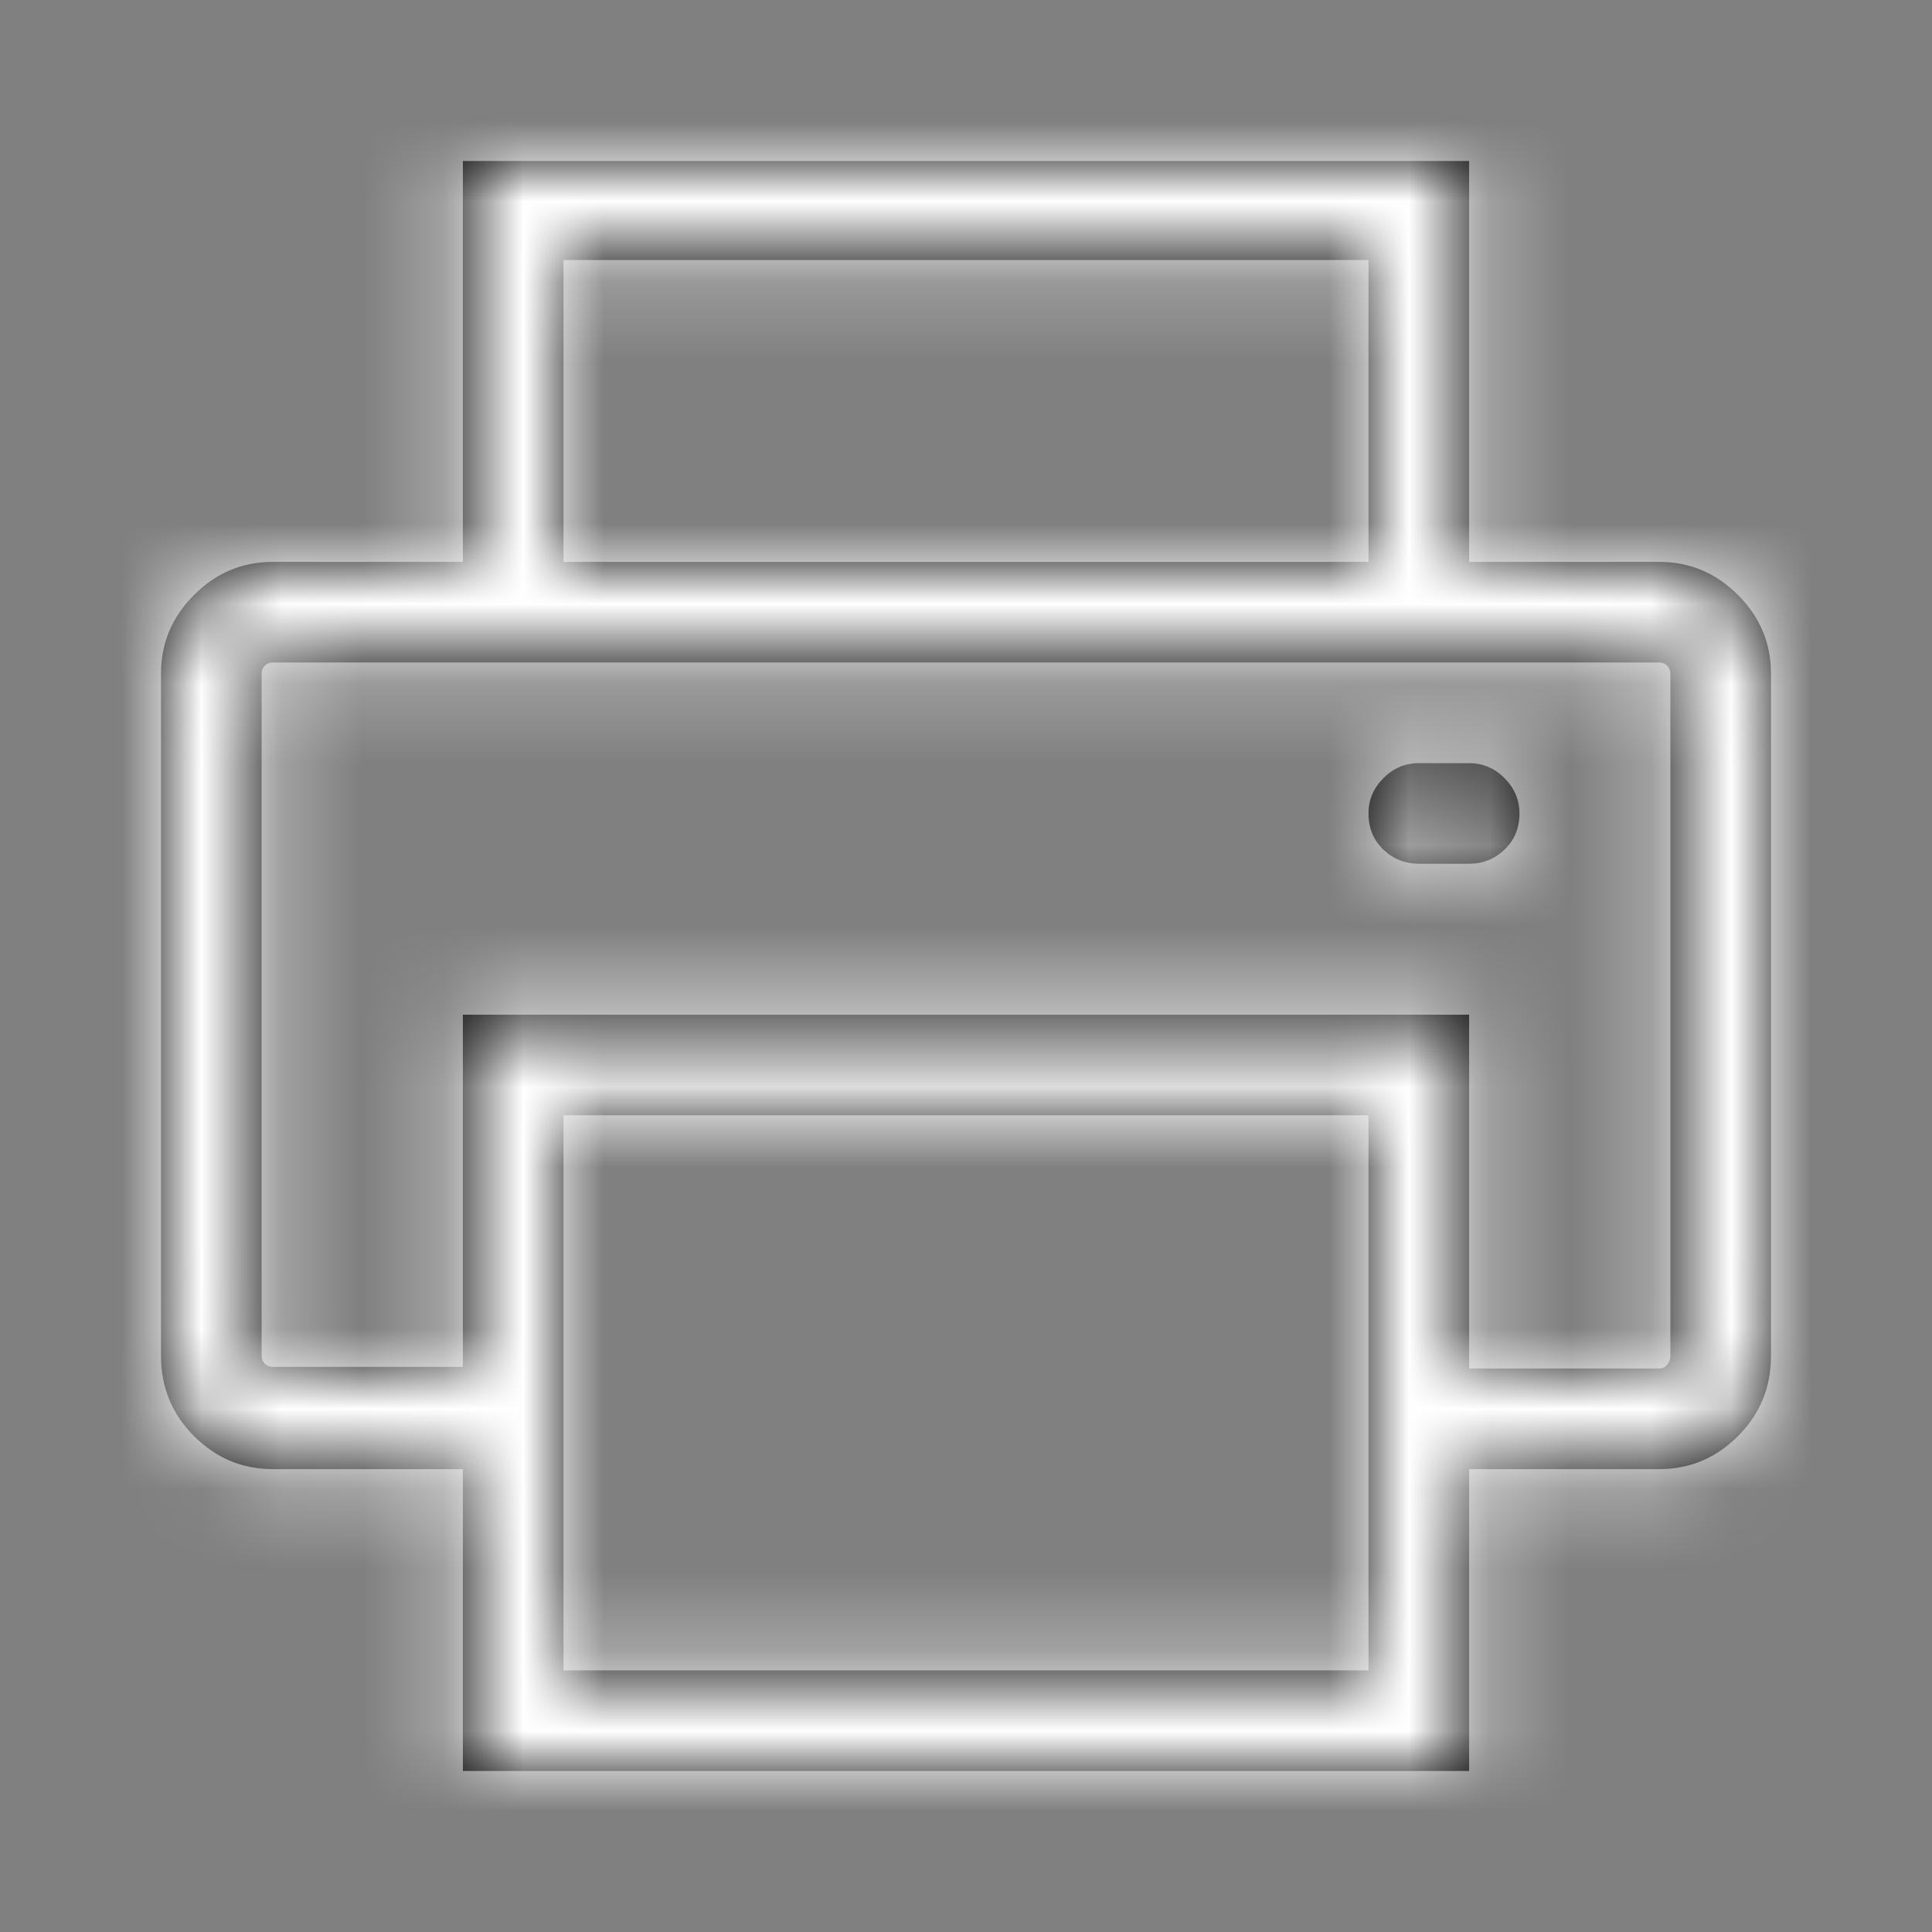
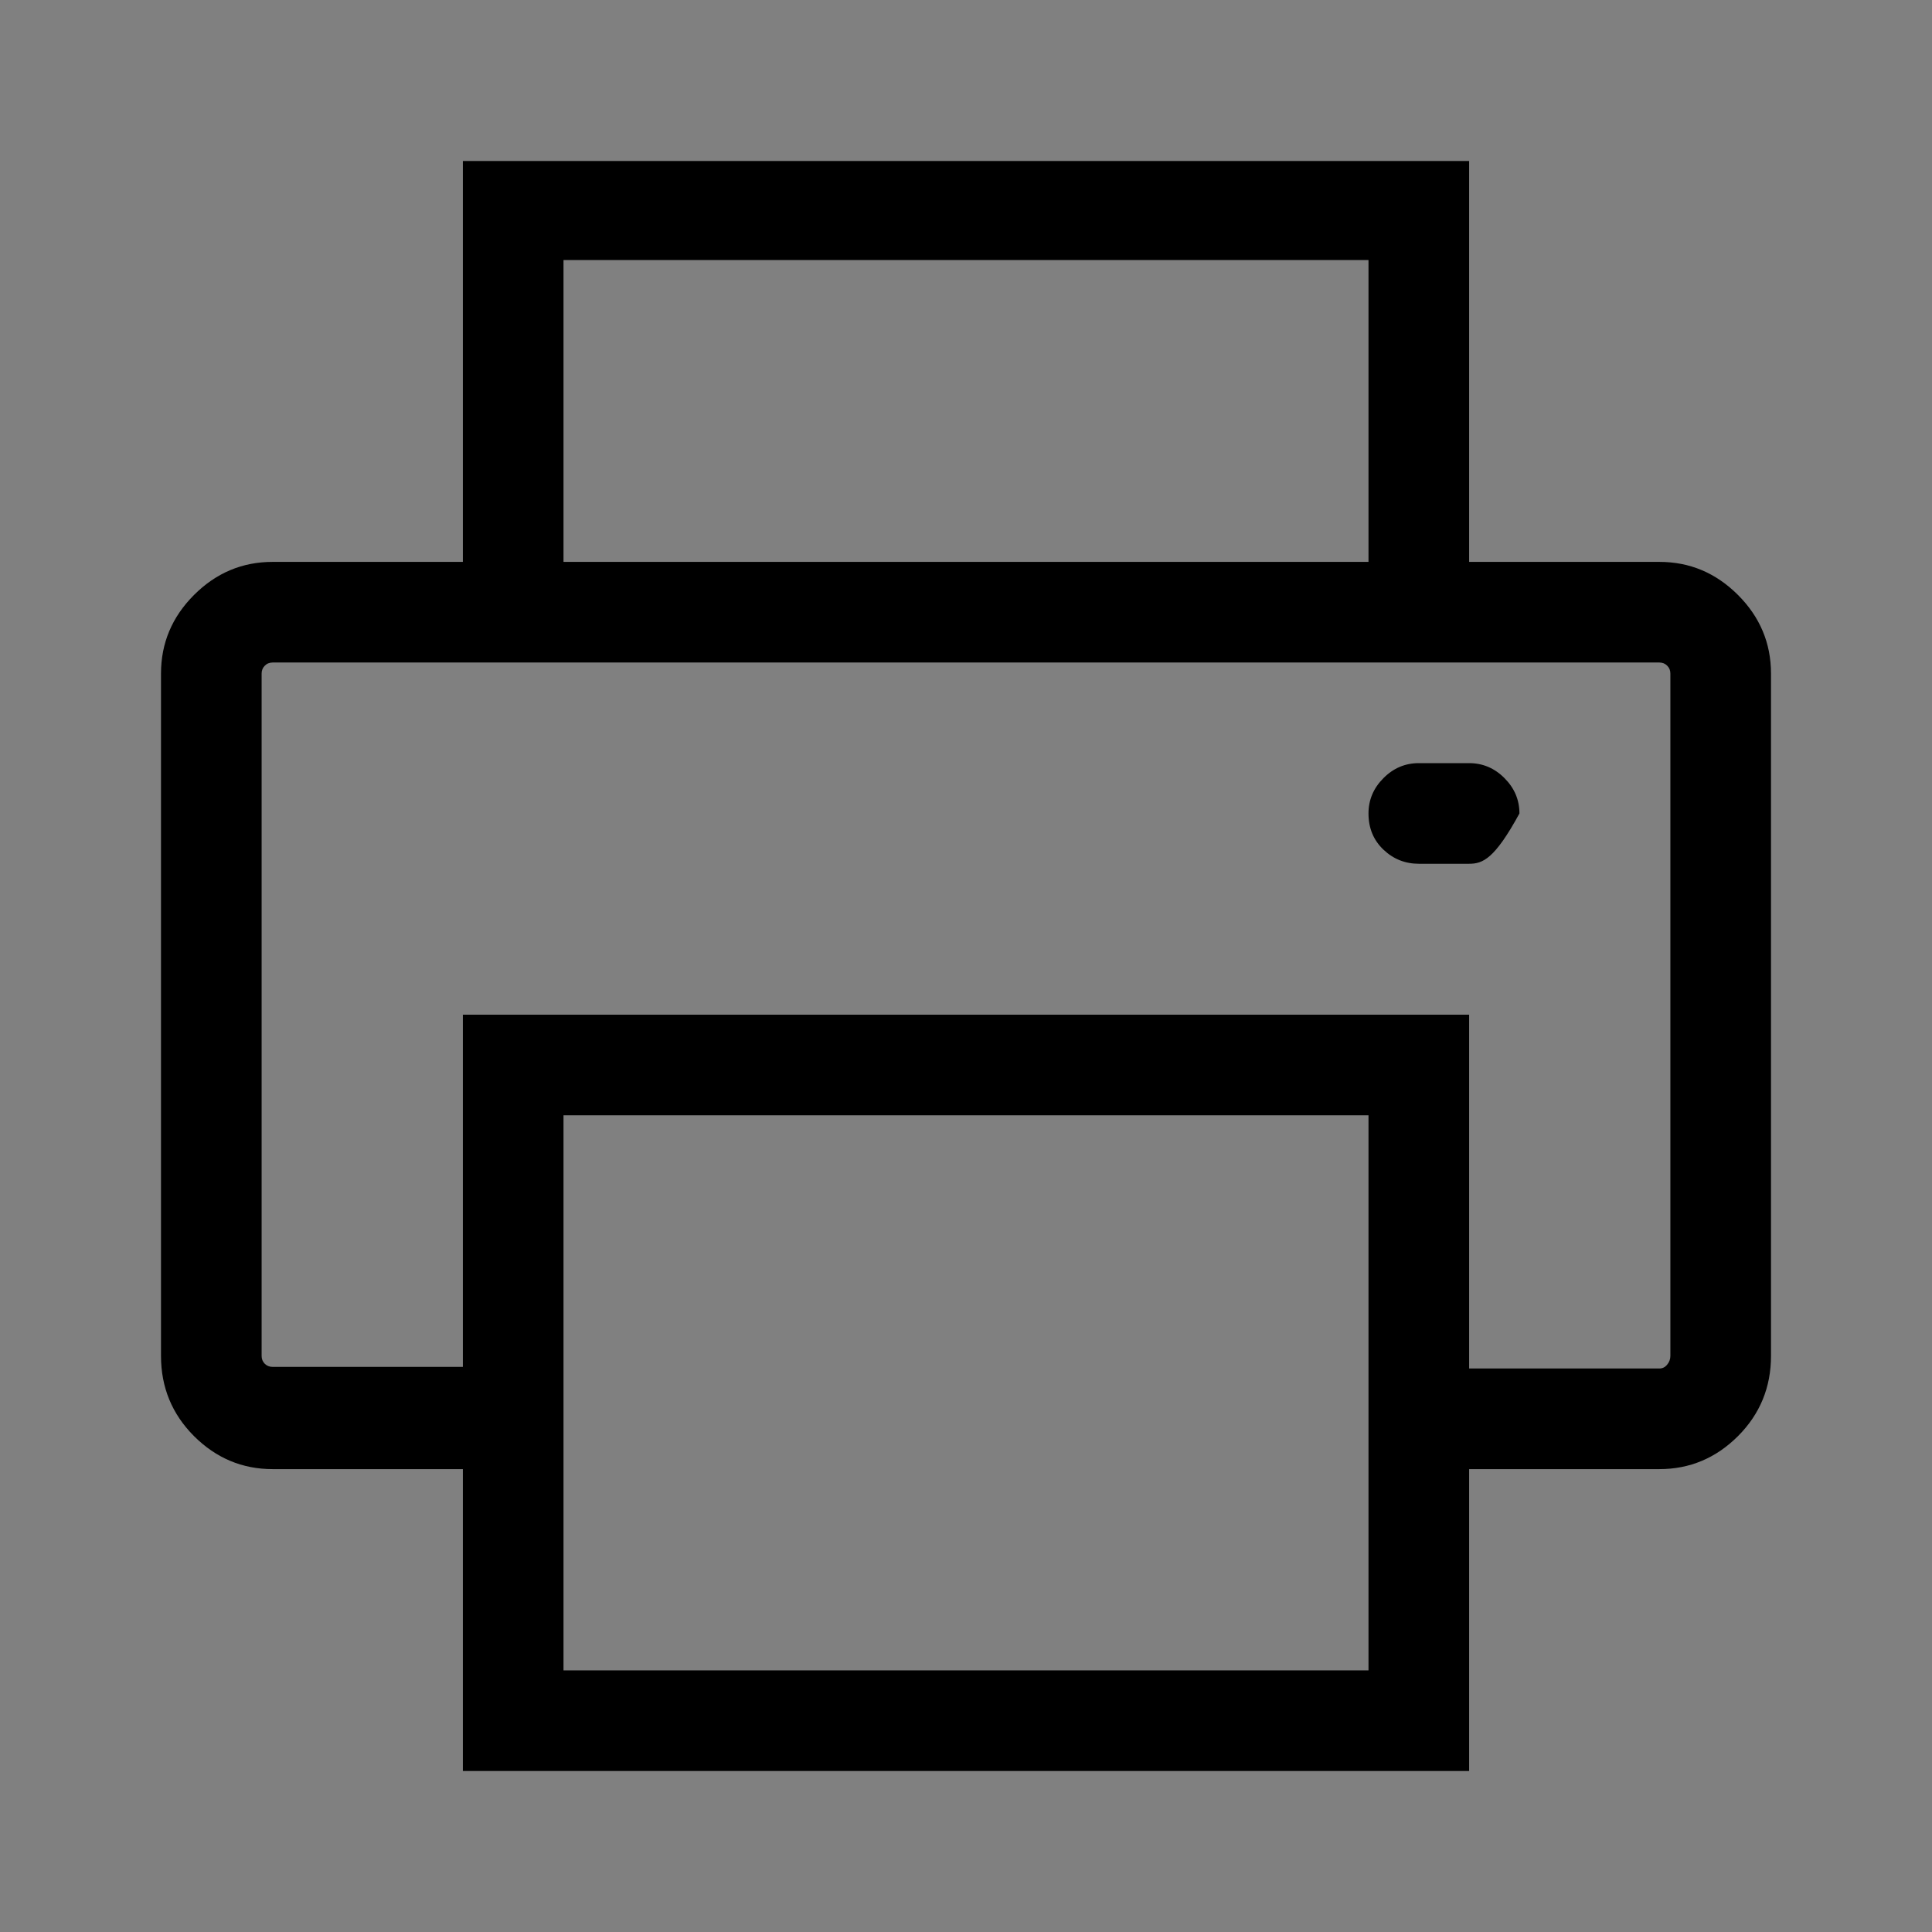
<svg xmlns="http://www.w3.org/2000/svg" xmlns:xlink="http://www.w3.org/1999/xlink" width="24px" height="24px" viewBox="0 0 24 24" version="1.1">
  <rect x="0" y="0" width="24" height="24" fill="#808080" stroke="none" />
  <title>Icon/Fax</title>
  <desc>Created with Sketch.</desc>
  <defs>
-     <path d="M20.613,6.98 C20.991,6.98 21.316,7.117 21.59,7.391 C21.863,7.664 22,7.99 22,8.367 L22,16.844 C22,17.234 21.863,17.566 21.59,17.84 C21.316,18.113 20.991,18.25 20.613,18.25 L18.25,18.25 L18.25,22 L5.75,22 L5.75,18.25 L3.387,18.25 C3.009,18.25 2.684,18.113 2.41,17.84 C2.137,17.566 2,17.234 2,16.844 L2,8.367 C2,7.99 2.137,7.664 2.41,7.391 C2.684,7.117 3.009,6.98 3.387,6.98 L5.75,6.98 L5.75,2 L18.25,2 L18.25,6.98 L20.613,6.98 Z M7,3.23 L7,6.98 L17,6.98 L17,3.23 L7,3.23 Z M17,20.75 L17,13.855 L7,13.855 L7,20.75 L17,20.75 Z M20.75,16.844 L20.75,8.367 C20.75,8.328 20.737,8.296 20.711,8.27 C20.685,8.243 20.652,8.23 20.613,8.23 L3.387,8.23 C3.348,8.23 3.315,8.243 3.289,8.27 C3.263,8.296 3.25,8.328 3.25,8.367 L3.25,16.844 C3.25,16.883 3.263,16.915 3.289,16.941 C3.315,16.967 3.348,16.98 3.387,16.98 L5.75,16.98 L5.75,12.605 L18.25,12.605 L18.25,17 L20.613,17 C20.652,17 20.685,16.984 20.711,16.951 C20.737,16.919 20.75,16.883 20.75,16.844 Z M18.25,9.48 C18.419,9.48 18.566,9.542 18.689,9.666 C18.813,9.79 18.875,9.936 18.875,10.105 C18.875,10.288 18.813,10.437 18.689,10.555 C18.566,10.672 18.419,10.73 18.25,10.73 L17.625,10.73 C17.456,10.73 17.309,10.672 17.186,10.555 C17.062,10.437 17,10.288 17,10.105 C17,9.936 17.062,9.79 17.186,9.666 C17.309,9.542 17.456,9.48 17.625,9.48 L18.25,9.48 Z" id="path-1" />
+     <path d="M20.613,6.98 C20.991,6.98 21.316,7.117 21.59,7.391 C21.863,7.664 22,7.99 22,8.367 L22,16.844 C22,17.234 21.863,17.566 21.59,17.84 C21.316,18.113 20.991,18.25 20.613,18.25 L18.25,18.25 L18.25,22 L5.75,22 L5.75,18.25 L3.387,18.25 C3.009,18.25 2.684,18.113 2.41,17.84 C2.137,17.566 2,17.234 2,16.844 L2,8.367 C2,7.99 2.137,7.664 2.41,7.391 C2.684,7.117 3.009,6.98 3.387,6.98 L5.75,6.98 L5.75,2 L18.25,2 L18.25,6.98 L20.613,6.98 Z M7,3.23 L7,6.98 L17,6.98 L17,3.23 L7,3.23 Z M17,20.75 L17,13.855 L7,13.855 L7,20.75 L17,20.75 Z M20.75,16.844 L20.75,8.367 C20.75,8.328 20.737,8.296 20.711,8.27 C20.685,8.243 20.652,8.23 20.613,8.23 L3.387,8.23 C3.348,8.23 3.315,8.243 3.289,8.27 C3.263,8.296 3.25,8.328 3.25,8.367 L3.25,16.844 C3.25,16.883 3.263,16.915 3.289,16.941 C3.315,16.967 3.348,16.98 3.387,16.98 L5.75,16.98 L5.75,12.605 L18.25,12.605 L18.25,17 L20.613,17 C20.652,17 20.685,16.984 20.711,16.951 C20.737,16.919 20.75,16.883 20.75,16.844 Z M18.25,9.48 C18.419,9.48 18.566,9.542 18.689,9.666 C18.813,9.79 18.875,9.936 18.875,10.105 C18.566,10.672 18.419,10.73 18.25,10.73 L17.625,10.73 C17.456,10.73 17.309,10.672 17.186,10.555 C17.062,10.437 17,10.288 17,10.105 C17,9.936 17.062,9.79 17.186,9.666 C17.309,9.542 17.456,9.48 17.625,9.48 L18.25,9.48 Z" id="path-1" />
  </defs>
  <g id="Symbols" stroke="none" stroke-width="1" fill="none" fill-rule="evenodd">
    <g id="Icon/Fax">
      <mask id="mask-2" fill="white">
        <use xlink:href="#path-1" />
      </mask>
      <use id="Mask" fill="#000000" xlink:href="#path-1" />
      <g id="Mixin/Fill/Black" mask="url(#mask-2)" fill="#FFFFFF">
-         <rect id="Rectangle" x="0" y="0" width="24" height="24" />
-       </g>
+         </g>
    </g>
  </g>
</svg>